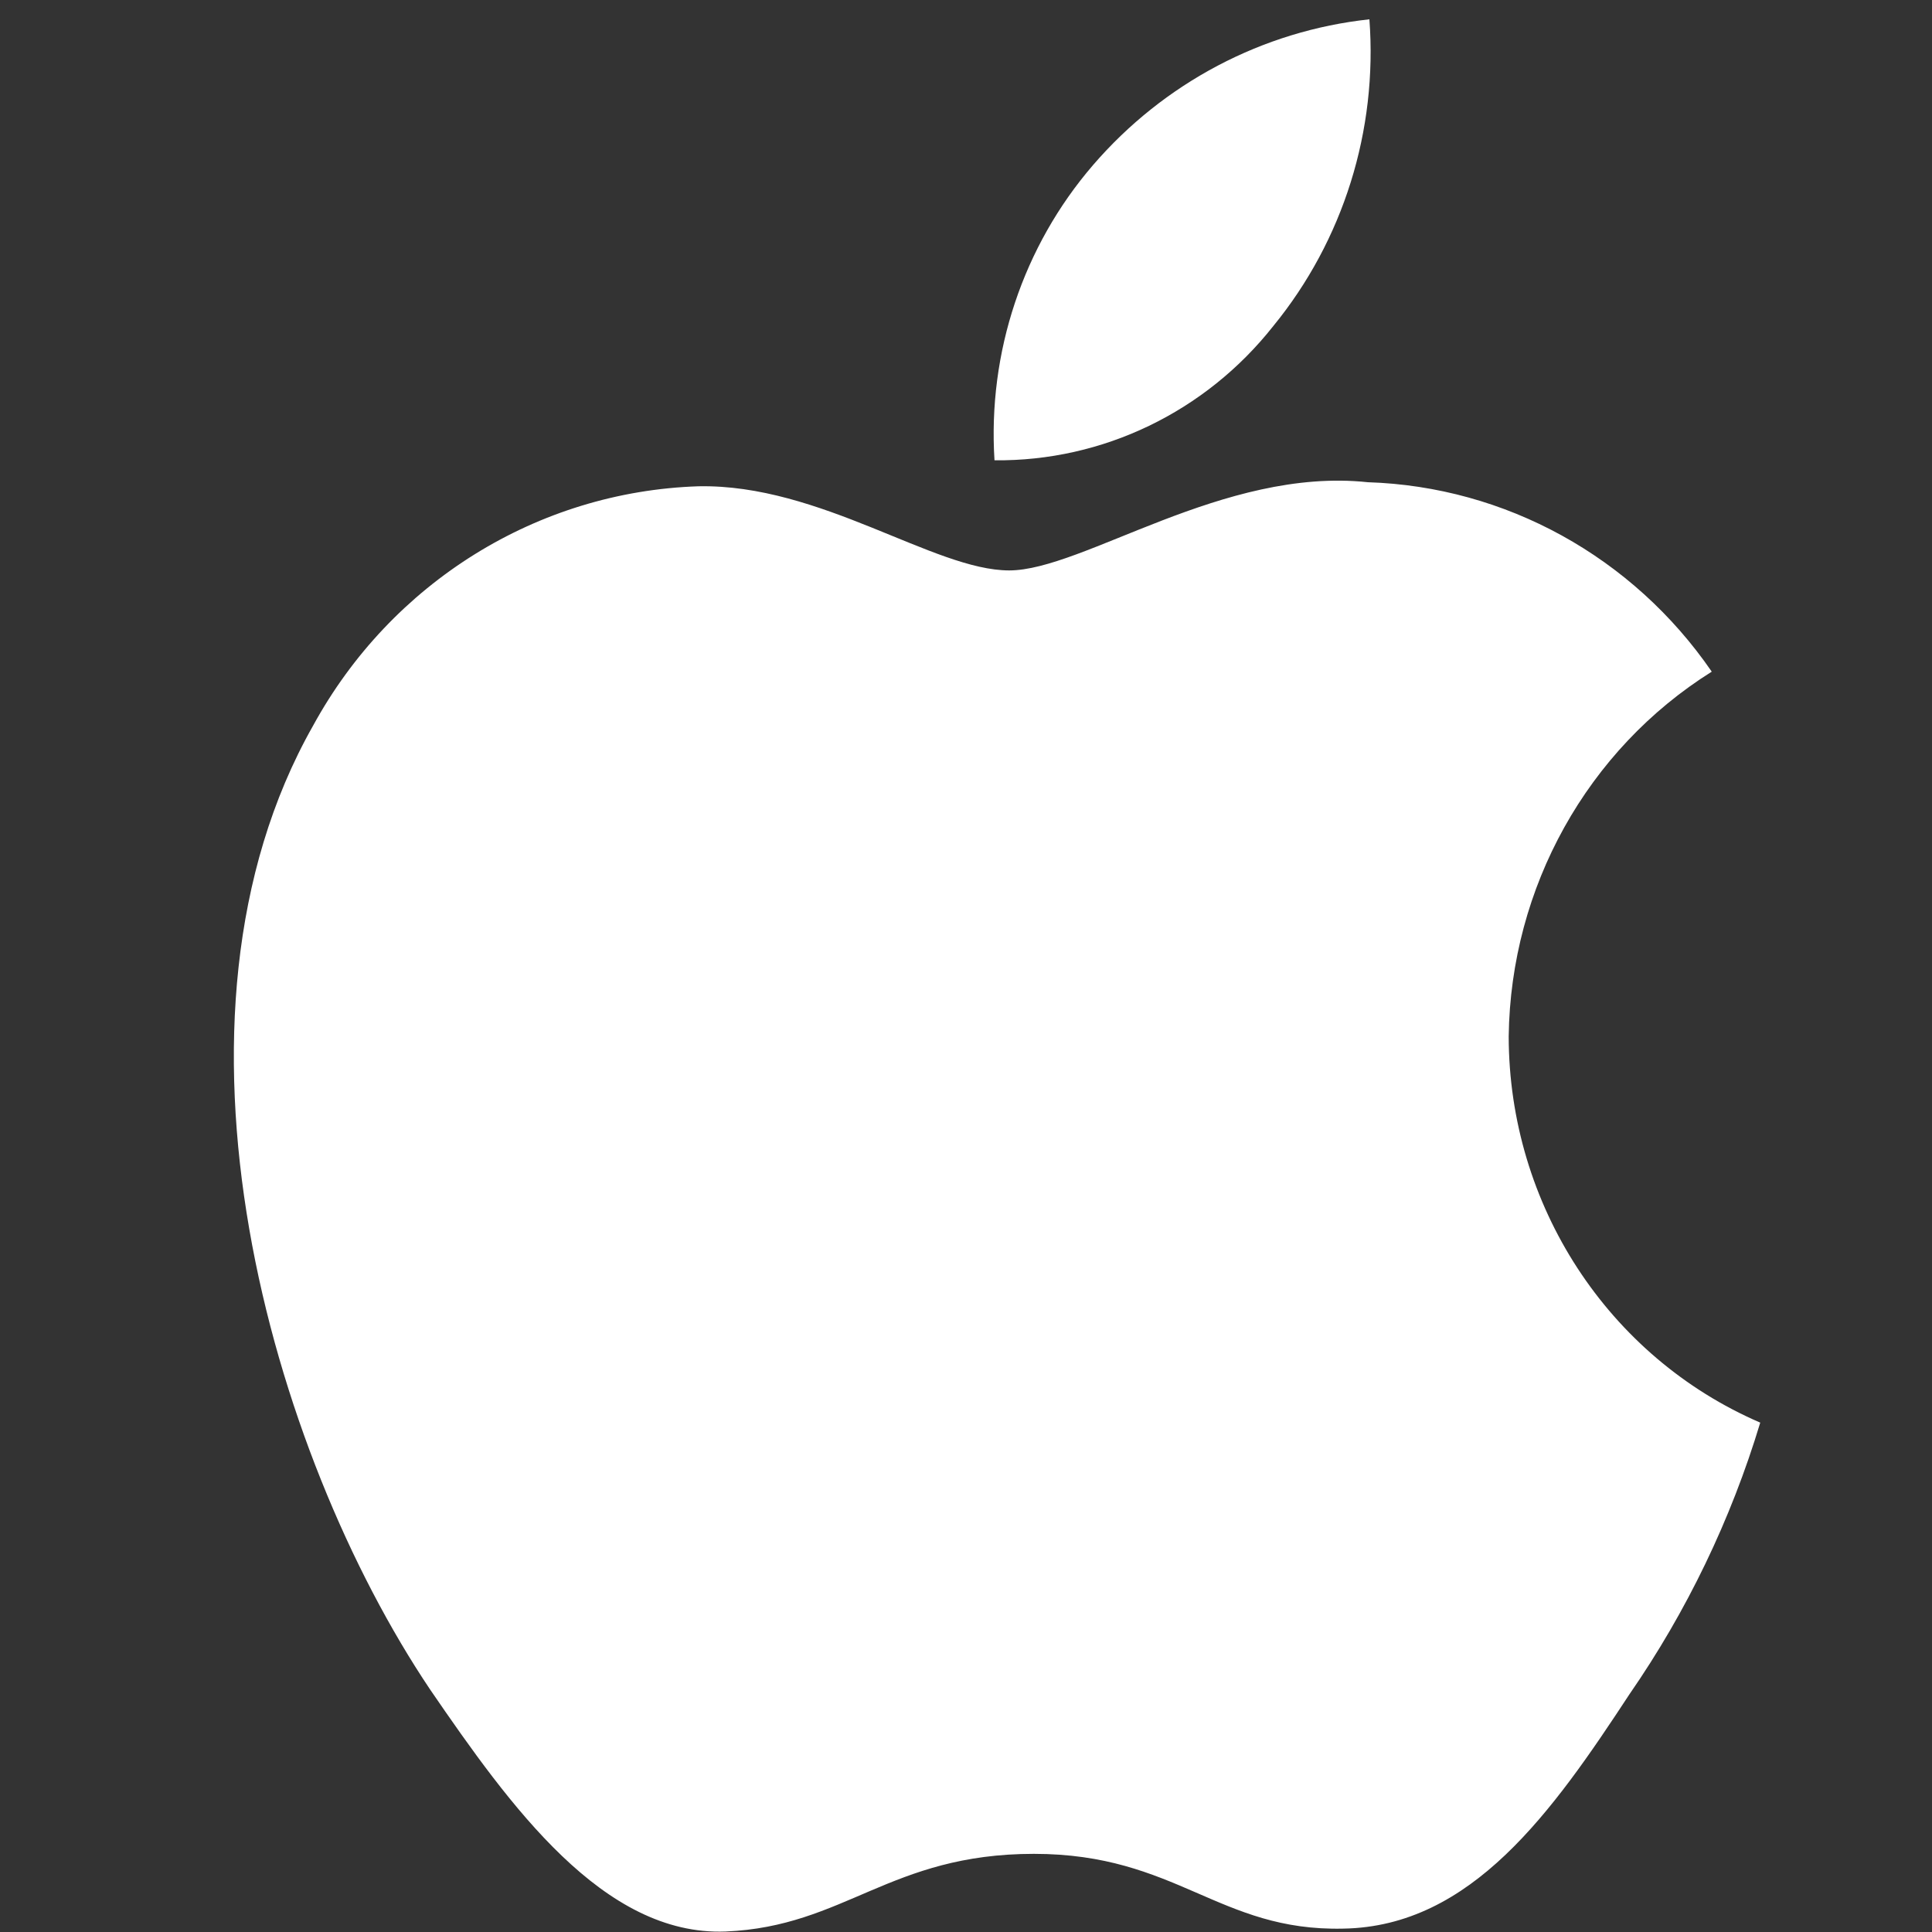
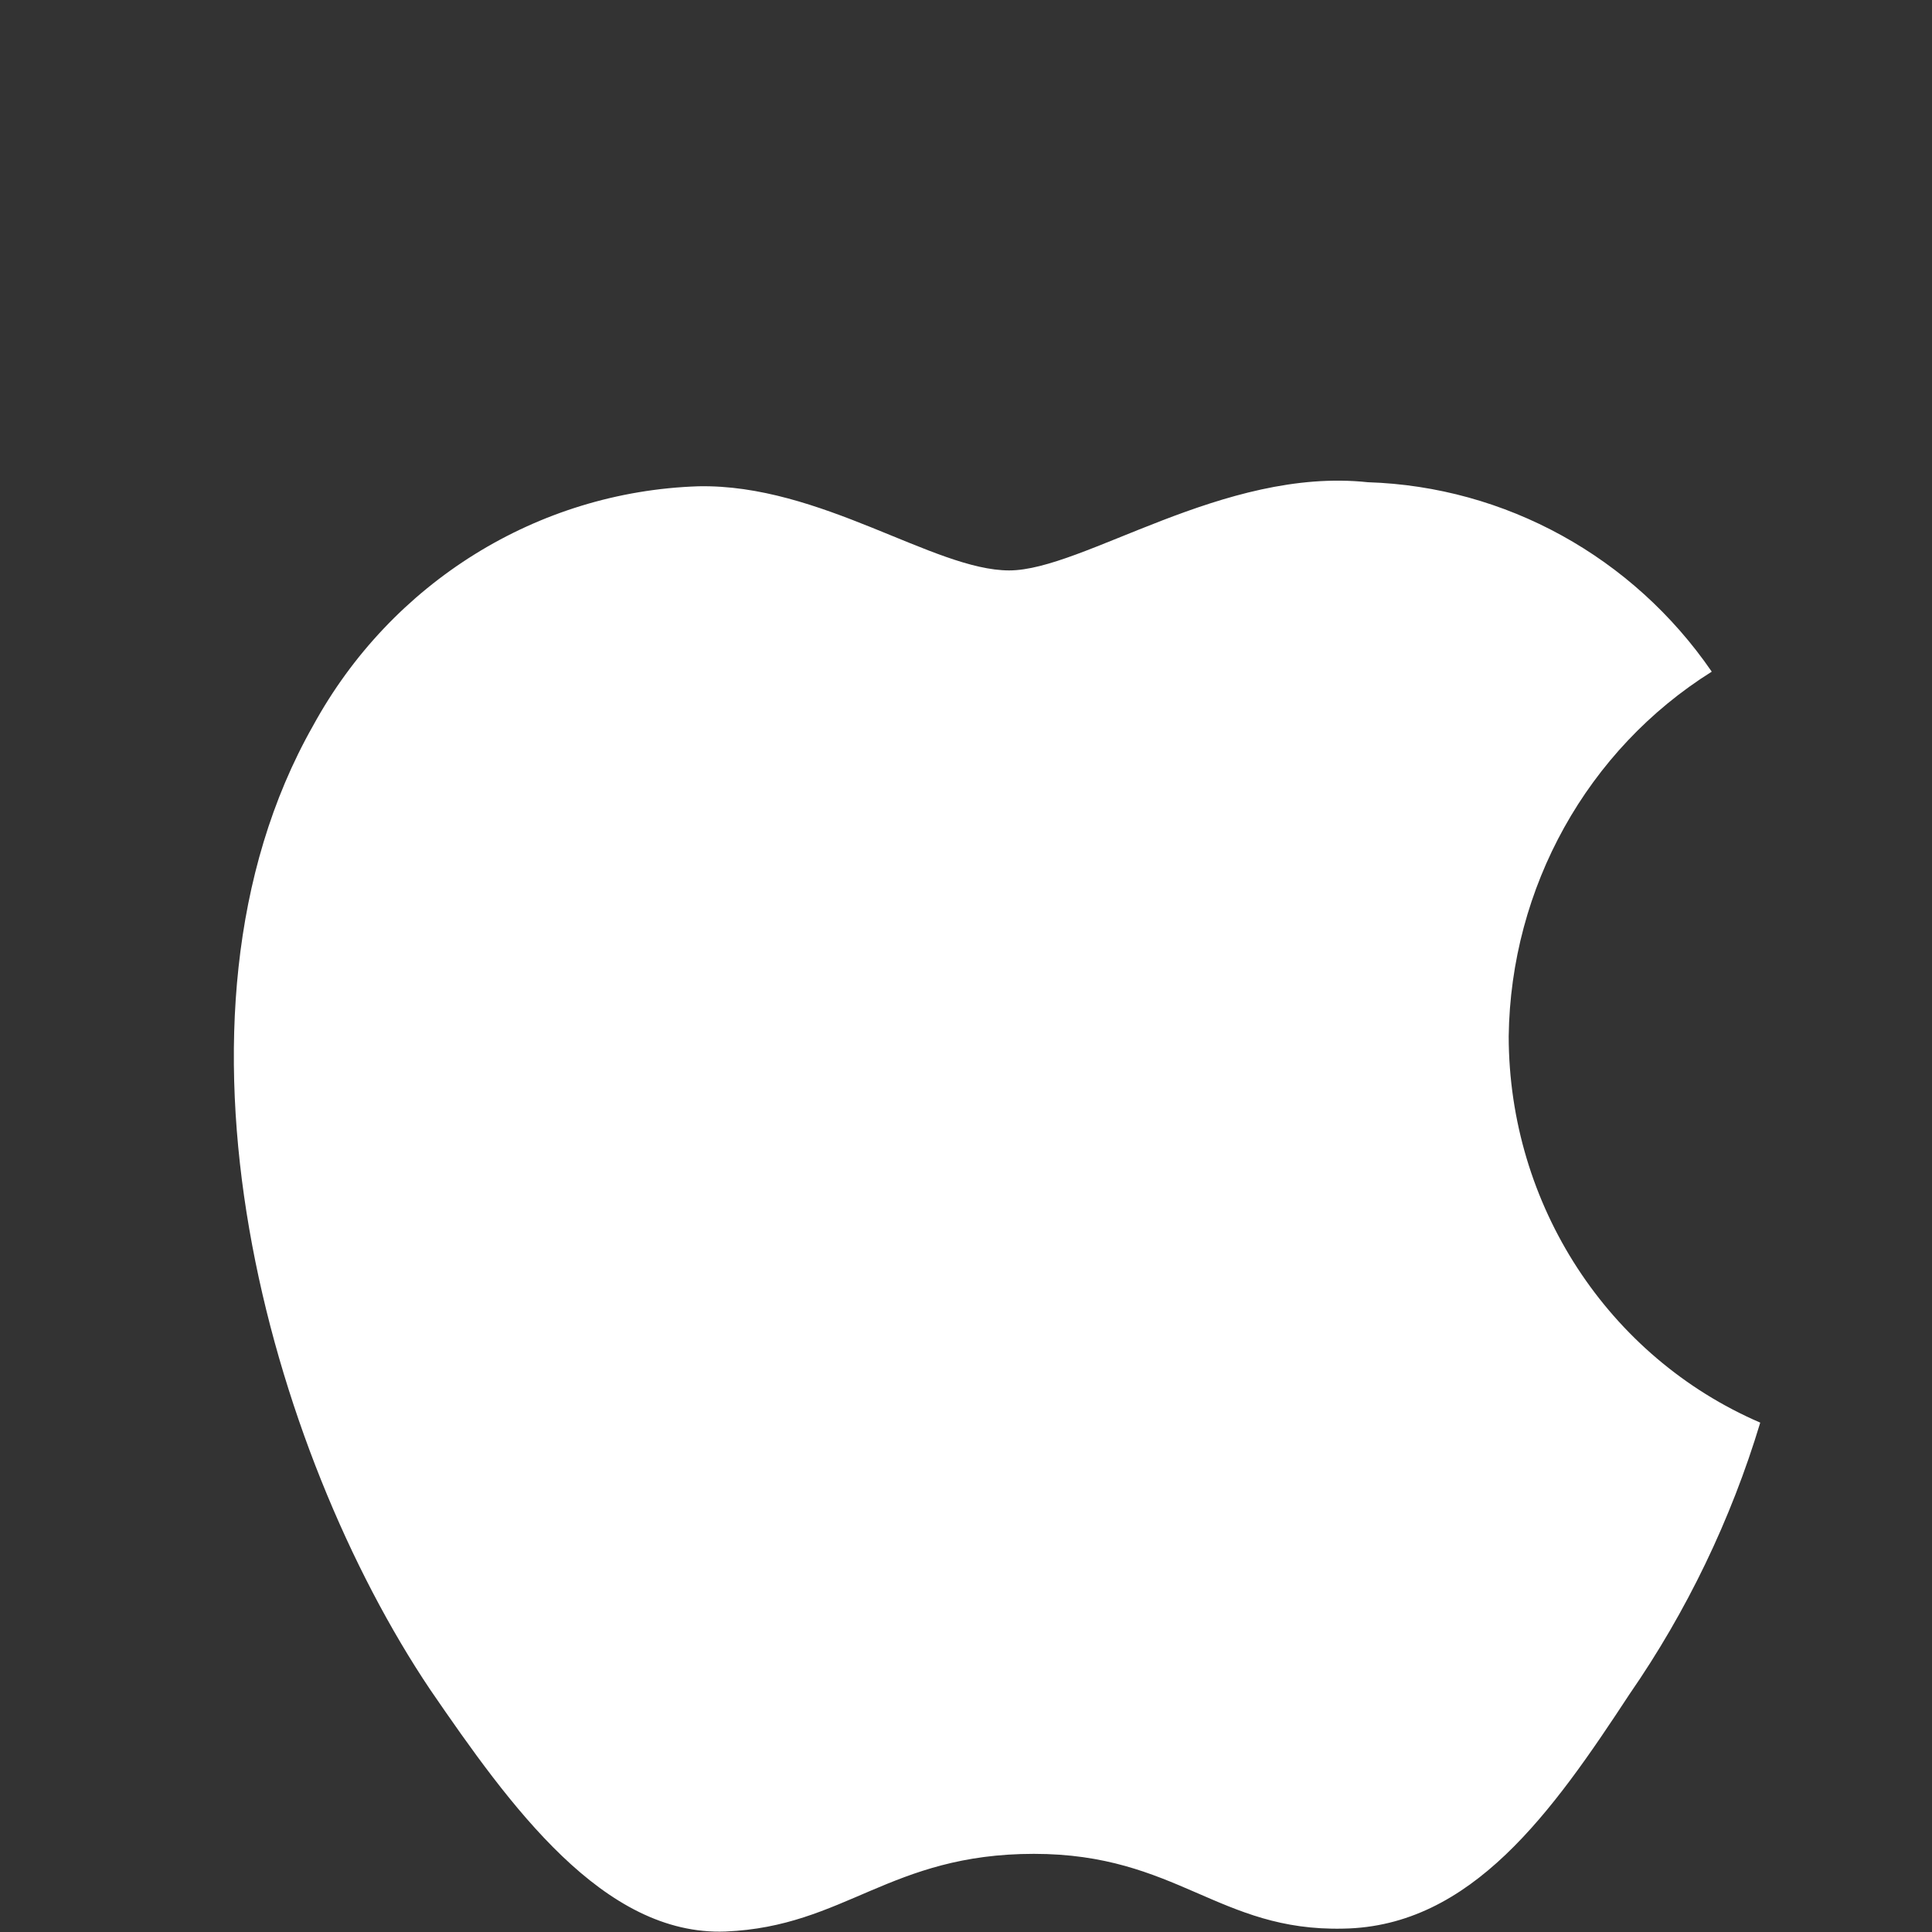
<svg xmlns="http://www.w3.org/2000/svg" width="20px" height="20px" viewBox="0 0 20 20" version="1.1">
  <rect x="0" y="0" width="20" height="20" fill="#333333" stroke="none" />
  <desc>Created with Sketch.</desc>
  <g id="Page-1" stroke="none" stroke-width="1" fill="none" fill-rule="evenodd">
    <g id="Group-35" fill-rule="nonzero">
      <path d="M15.618,10.728 C15.638,9.186 16.431,7.761 17.72,6.953 C16.903,5.764 15.584,5.037 14.16,4.992 C12.663,4.832 11.211,5.905 10.447,5.905 C9.669,5.905 8.494,5.008 7.229,5.034 C5.564,5.089 4.05,6.03 3.24,7.514 C1.515,10.558 2.801,15.032 4.454,17.492 C5.28,18.697 6.247,20.043 7.511,19.995 C8.748,19.943 9.21,19.191 10.703,19.191 C12.183,19.191 12.616,19.995 13.906,19.965 C15.234,19.943 16.07,18.755 16.868,17.539 C17.462,16.68 17.919,15.731 18.222,14.727 C16.645,14.047 15.62,12.473 15.618,10.728 L15.618,10.728 Z" id="_Path_" fill="#FFFFFF" />
-       <path d="M13.182,3.374 C13.906,2.488 14.262,1.35 14.176,0.2 C13.07,0.319 12.049,0.857 11.315,1.709 C10.591,2.549 10.224,3.649 10.295,4.765 C11.416,4.777 12.48,4.264 13.182,3.374 L13.182,3.374 Z" id="_Path_2" fill="#FFFFFF" />
-       <rect id="Rectangle" x="0" y="0" width="20" height="20" />
    </g>
  </g>
</svg>